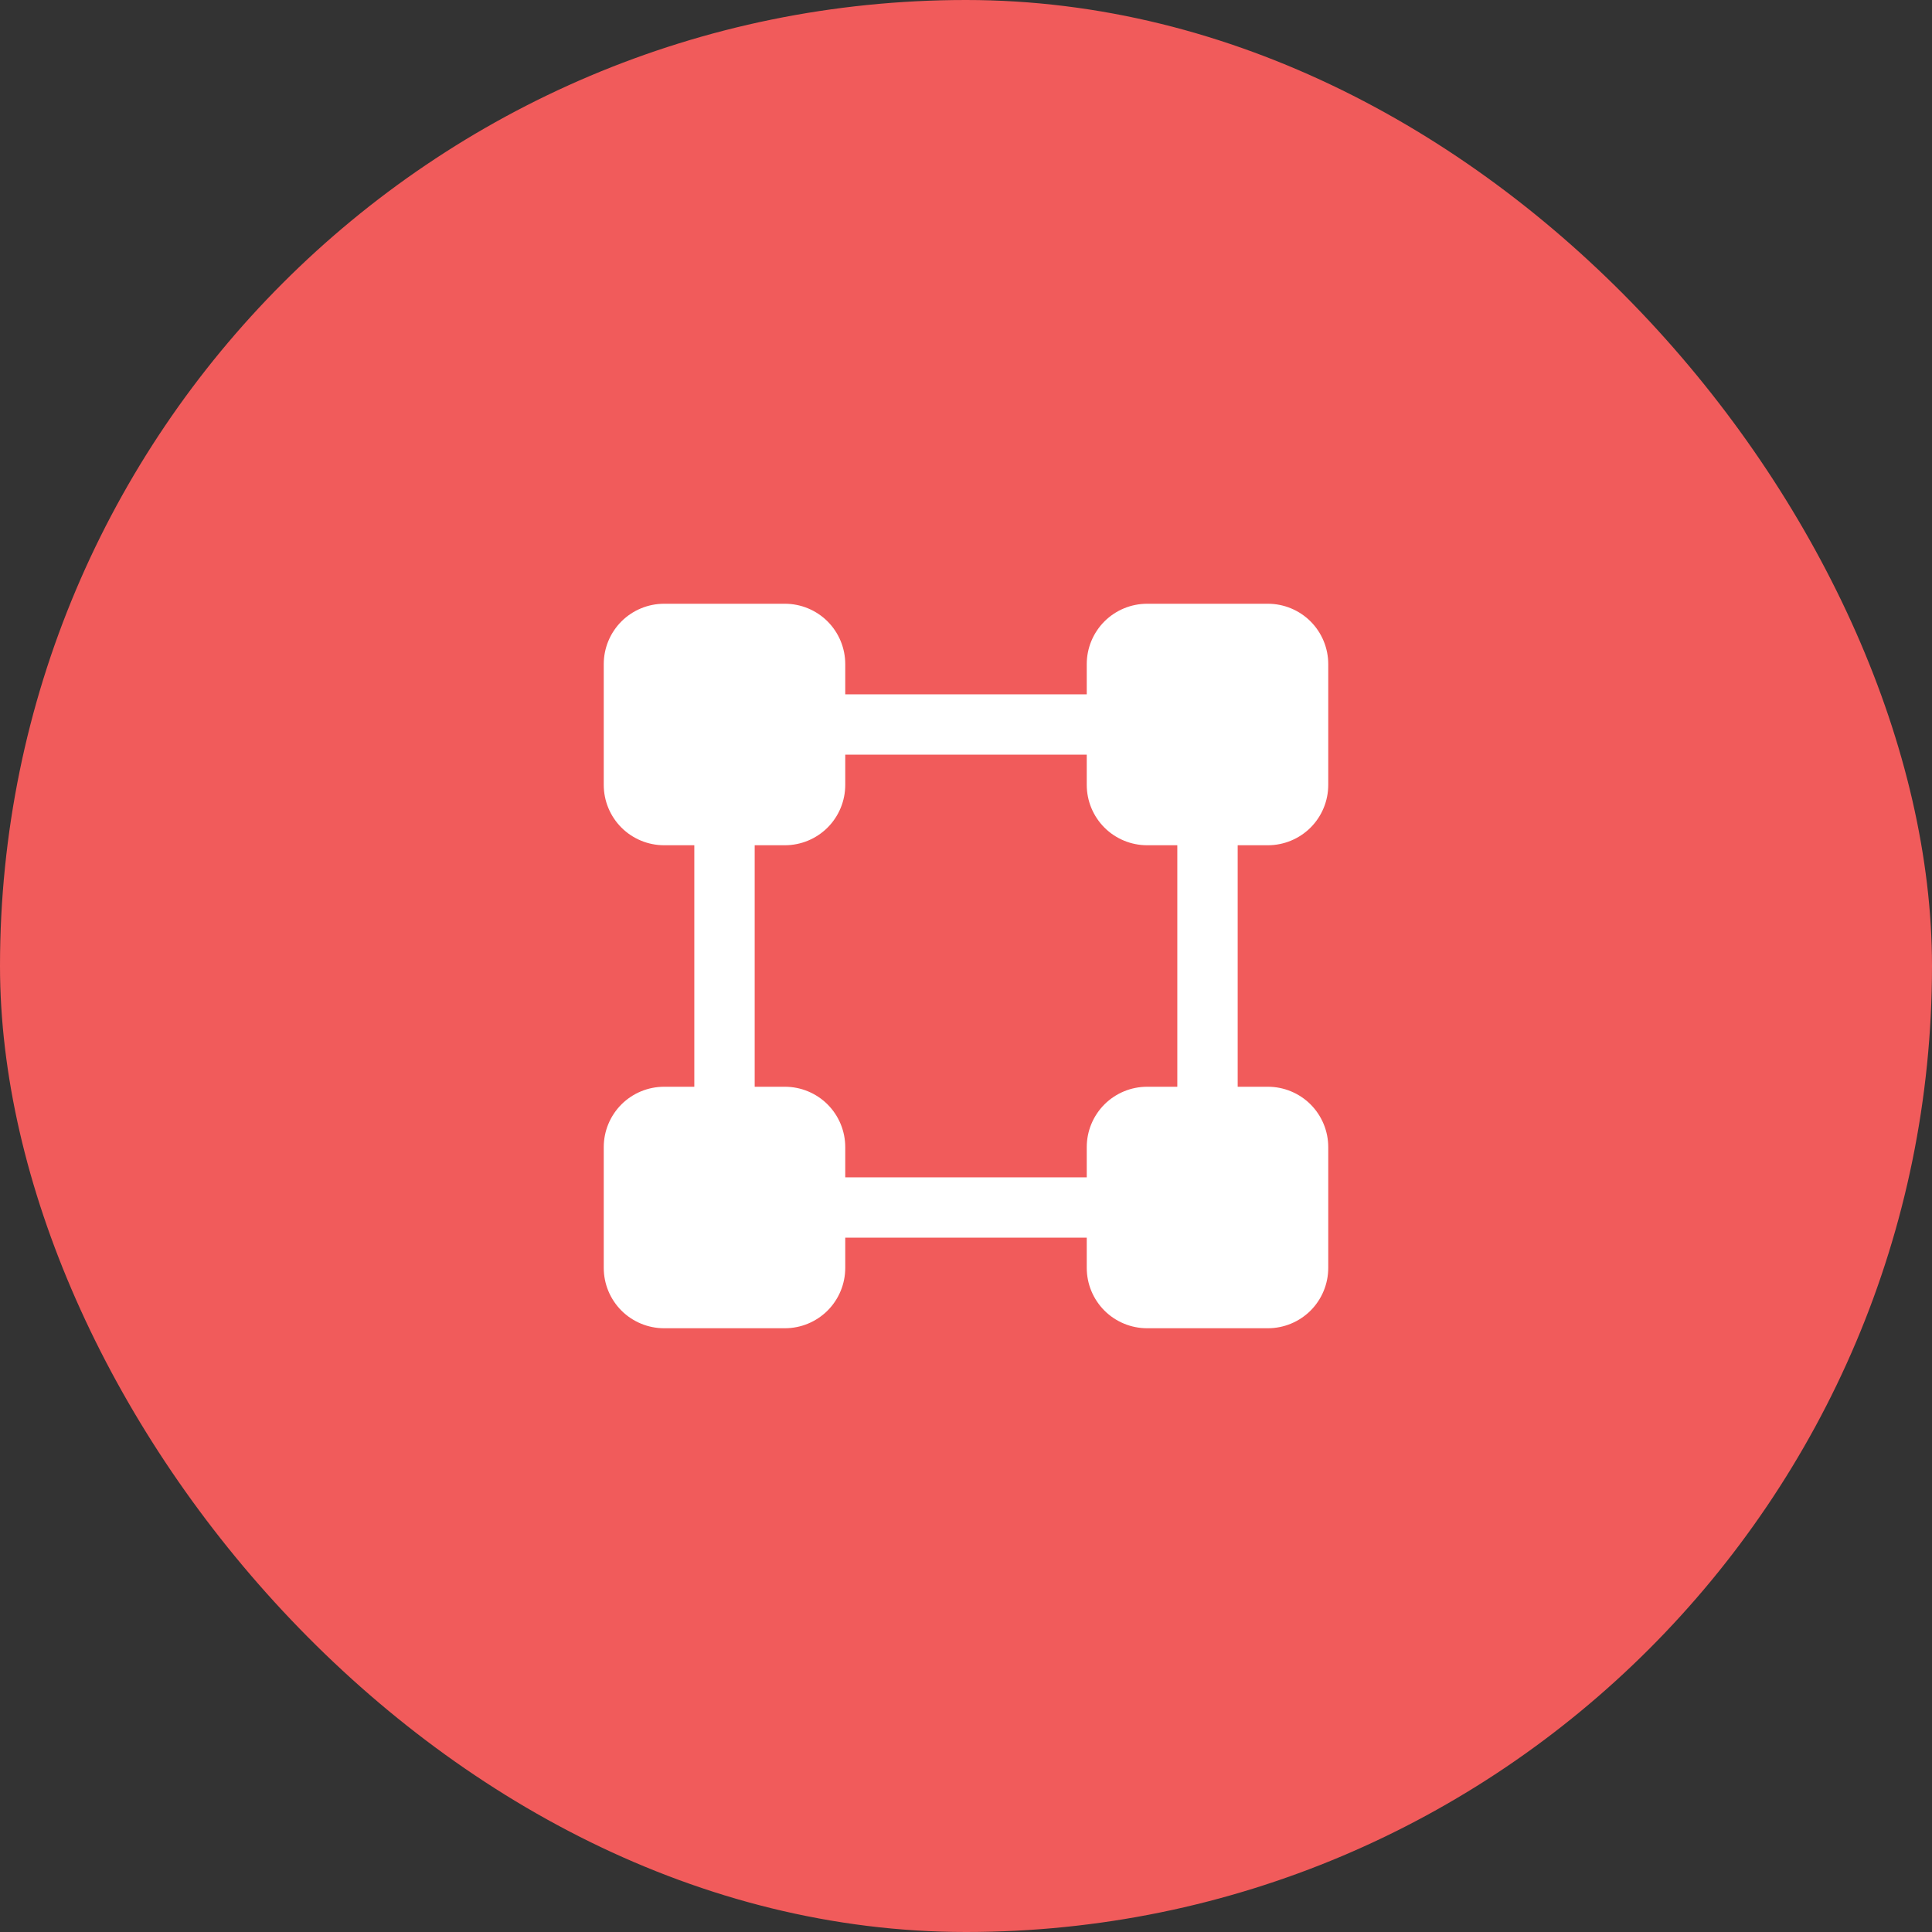
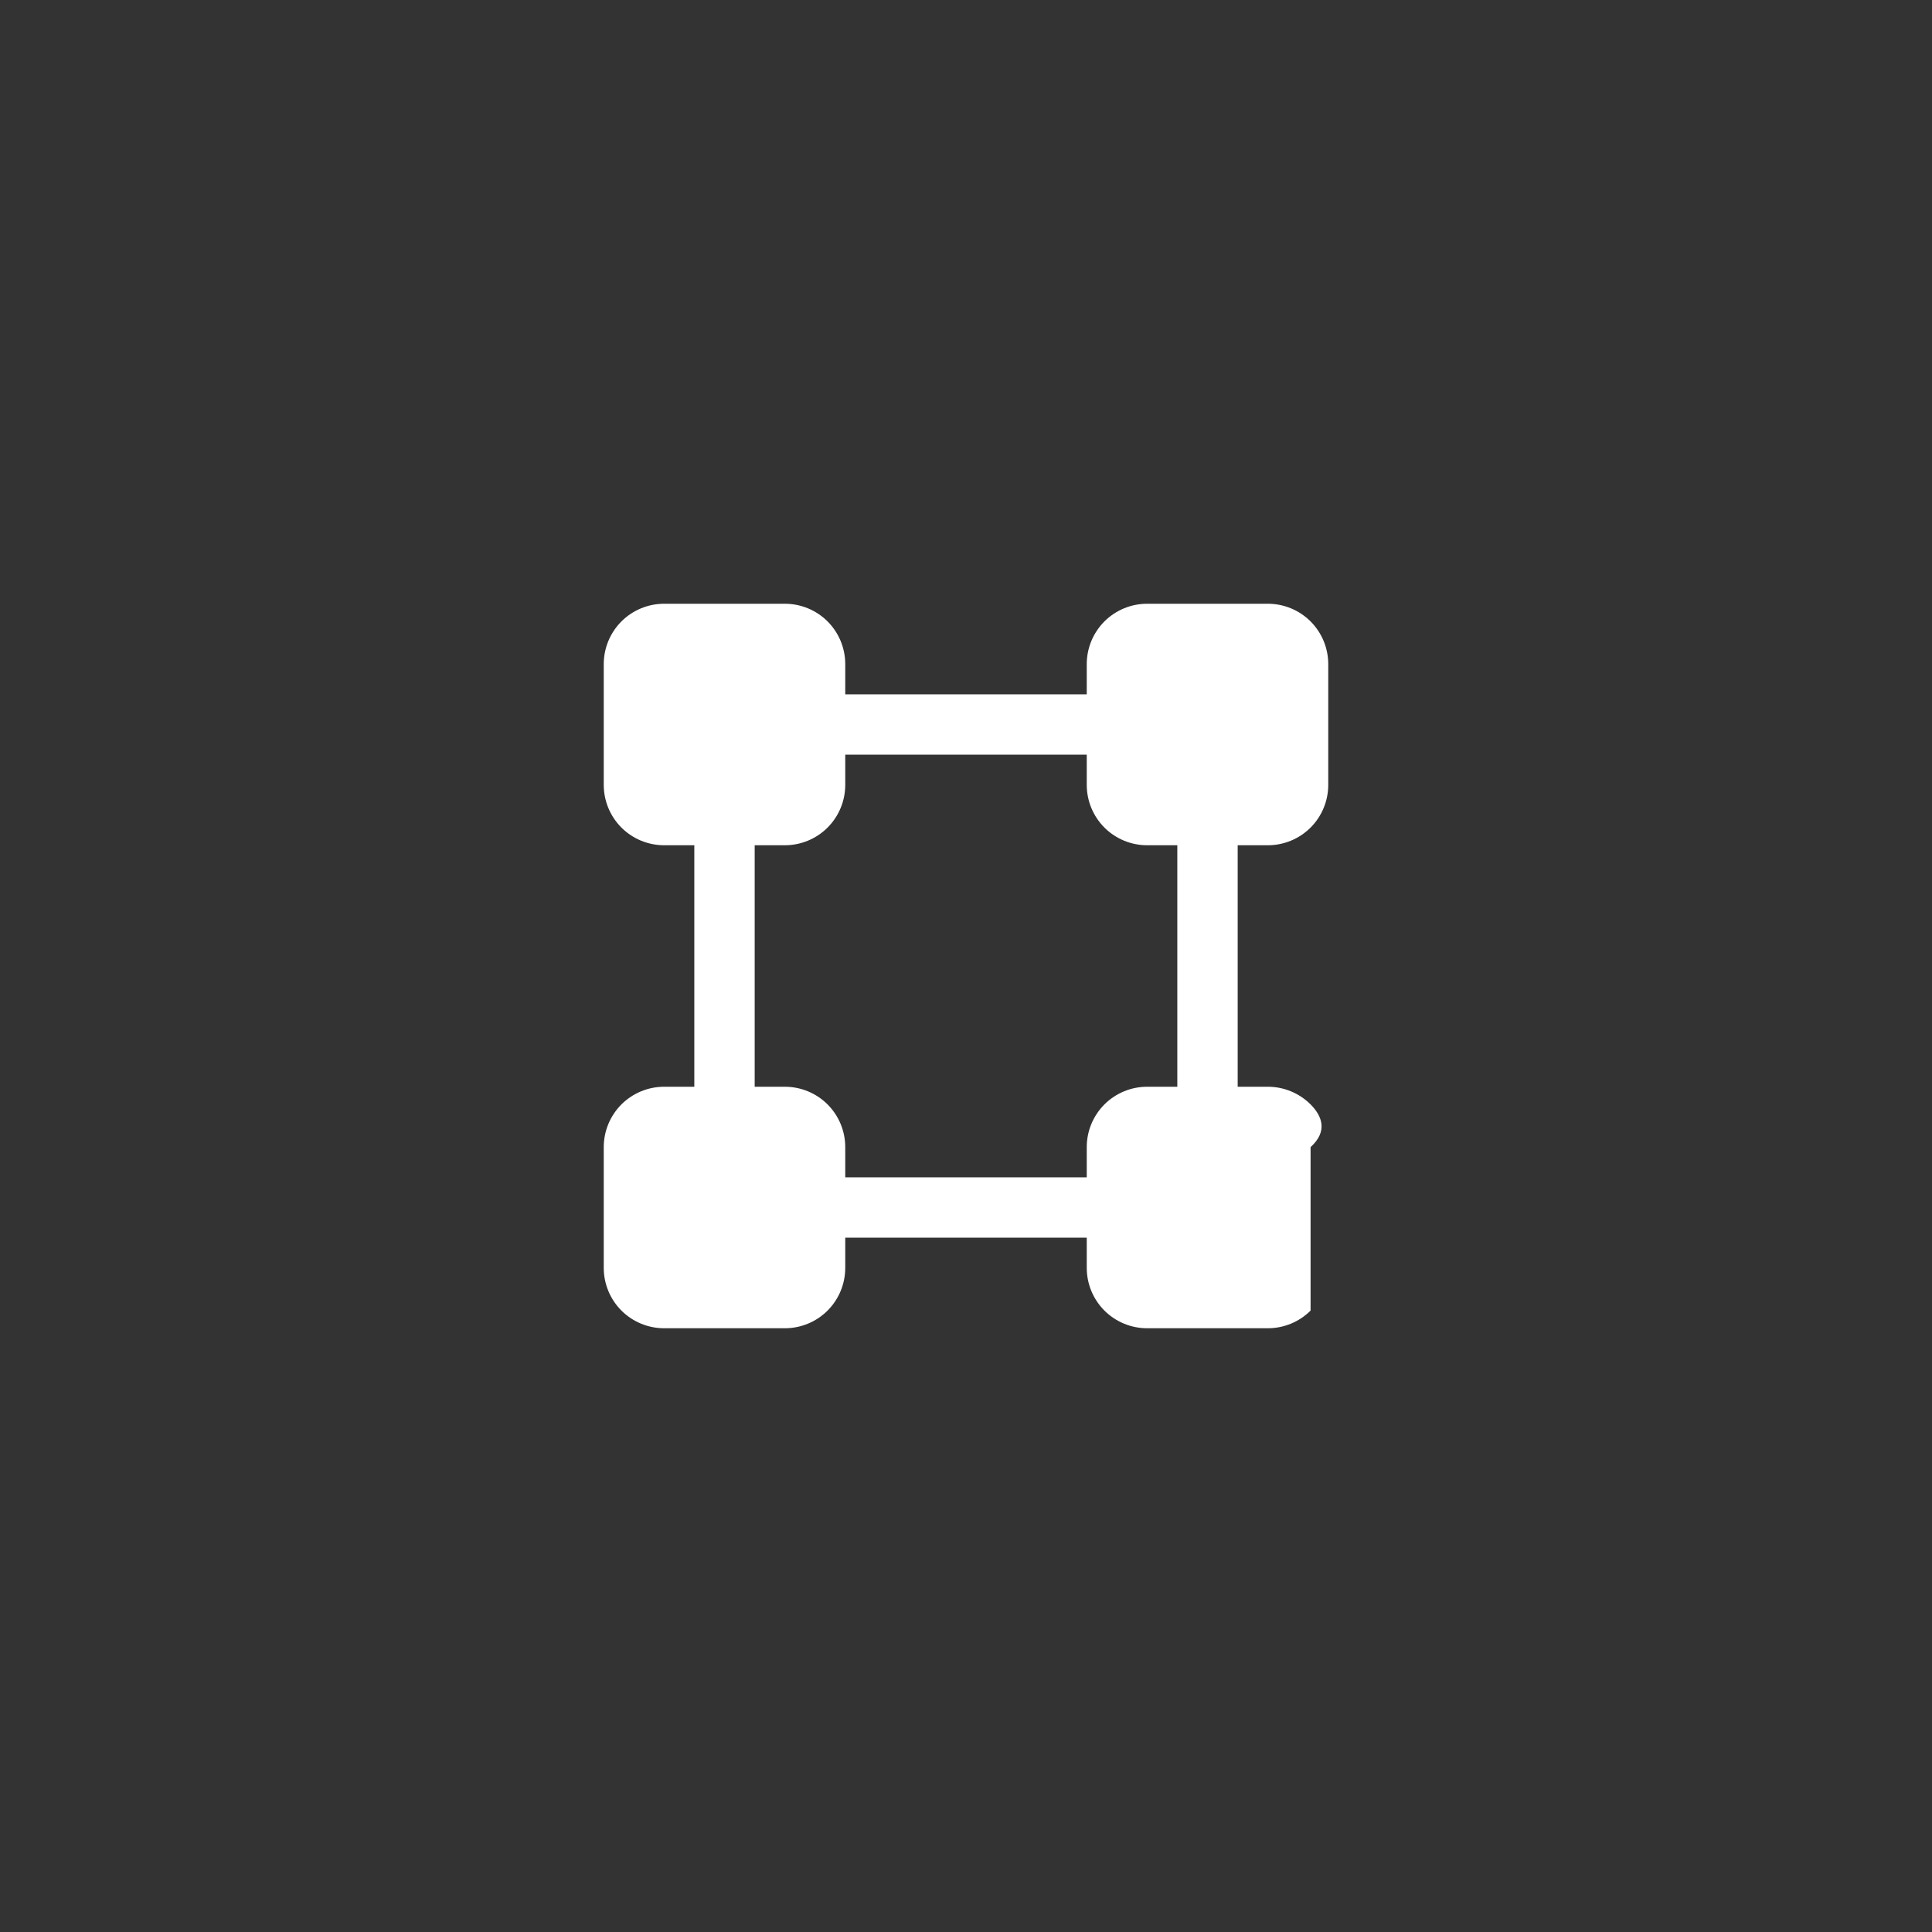
<svg xmlns="http://www.w3.org/2000/svg" width="48" height="48" viewBox="0 0 48 48" fill="none">
  <rect x="0" y="0" width="48" height="48" fill="#333333" stroke="none" />
-   <rect width="48" height="48" rx="24" fill="#F15B5B" />
-   <path d="M31.5 21C31.898 21 32.279 20.842 32.561 20.561C32.842 20.279 33 19.898 33 19.5V16.5C33 16.102 32.842 15.721 32.561 15.439C32.279 15.158 31.898 15 31.5 15H28.5C28.102 15 27.721 15.158 27.439 15.439C27.158 15.721 27 16.102 27 16.5V17.25H21V16.5C21 16.102 20.842 15.721 20.561 15.439C20.279 15.158 19.898 15 19.5 15H16.5C16.102 15 15.721 15.158 15.439 15.439C15.158 15.721 15 16.102 15 16.5V19.5C15 19.898 15.158 20.279 15.439 20.561C15.721 20.842 16.102 21 16.5 21H17.25V27H16.5C16.102 27 15.721 27.158 15.439 27.439C15.158 27.721 15 28.102 15 28.5V31.5C15 31.898 15.158 32.279 15.439 32.561C15.721 32.842 16.102 33 16.5 33H19.5C19.898 33 20.279 32.842 20.561 32.561C20.842 32.279 21 31.898 21 31.5V30.75H27V31.5C27 31.898 27.158 32.279 27.439 32.561C27.721 32.842 28.102 33 28.5 33H31.5C31.898 33 32.279 32.842 32.561 32.561C32.842 32.279 33 31.898 33 31.5V28.5C33 28.102 32.842 27.721 32.561 27.439C32.279 27.158 31.898 27 31.5 27H30.75V21H31.5ZM29.25 27H28.5C28.102 27 27.721 27.158 27.439 27.439C27.158 27.721 27 28.102 27 28.5V29.25H21V28.5C21 28.102 20.842 27.721 20.561 27.439C20.279 27.158 19.898 27 19.5 27H18.75V21H19.5C19.898 21 20.279 20.842 20.561 20.561C20.842 20.279 21 19.898 21 19.5V18.75H27V19.5C27 19.898 27.158 20.279 27.439 20.561C27.721 20.842 28.102 21 28.5 21H29.25V27Z" fill="white" />
+   <path d="M31.5 21C31.898 21 32.279 20.842 32.561 20.561C32.842 20.279 33 19.898 33 19.5V16.5C33 16.102 32.842 15.721 32.561 15.439C32.279 15.158 31.898 15 31.5 15H28.5C28.102 15 27.721 15.158 27.439 15.439C27.158 15.721 27 16.102 27 16.5V17.25H21V16.5C21 16.102 20.842 15.721 20.561 15.439C20.279 15.158 19.898 15 19.5 15H16.5C16.102 15 15.721 15.158 15.439 15.439C15.158 15.721 15 16.102 15 16.5V19.5C15 19.898 15.158 20.279 15.439 20.561C15.721 20.842 16.102 21 16.5 21H17.25V27H16.5C16.102 27 15.721 27.158 15.439 27.439C15.158 27.721 15 28.102 15 28.5V31.5C15 31.898 15.158 32.279 15.439 32.561C15.721 32.842 16.102 33 16.5 33H19.5C19.898 33 20.279 32.842 20.561 32.561C20.842 32.279 21 31.898 21 31.5V30.75H27V31.5C27 31.898 27.158 32.279 27.439 32.561C27.721 32.842 28.102 33 28.5 33H31.5C31.898 33 32.279 32.842 32.561 32.561V28.5C33 28.102 32.842 27.721 32.561 27.439C32.279 27.158 31.898 27 31.5 27H30.75V21H31.5ZM29.25 27H28.5C28.102 27 27.721 27.158 27.439 27.439C27.158 27.721 27 28.102 27 28.5V29.25H21V28.5C21 28.102 20.842 27.721 20.561 27.439C20.279 27.158 19.898 27 19.5 27H18.75V21H19.5C19.898 21 20.279 20.842 20.561 20.561C20.842 20.279 21 19.898 21 19.5V18.75H27V19.5C27 19.898 27.158 20.279 27.439 20.561C27.721 20.842 28.102 21 28.5 21H29.25V27Z" fill="white" />
</svg>